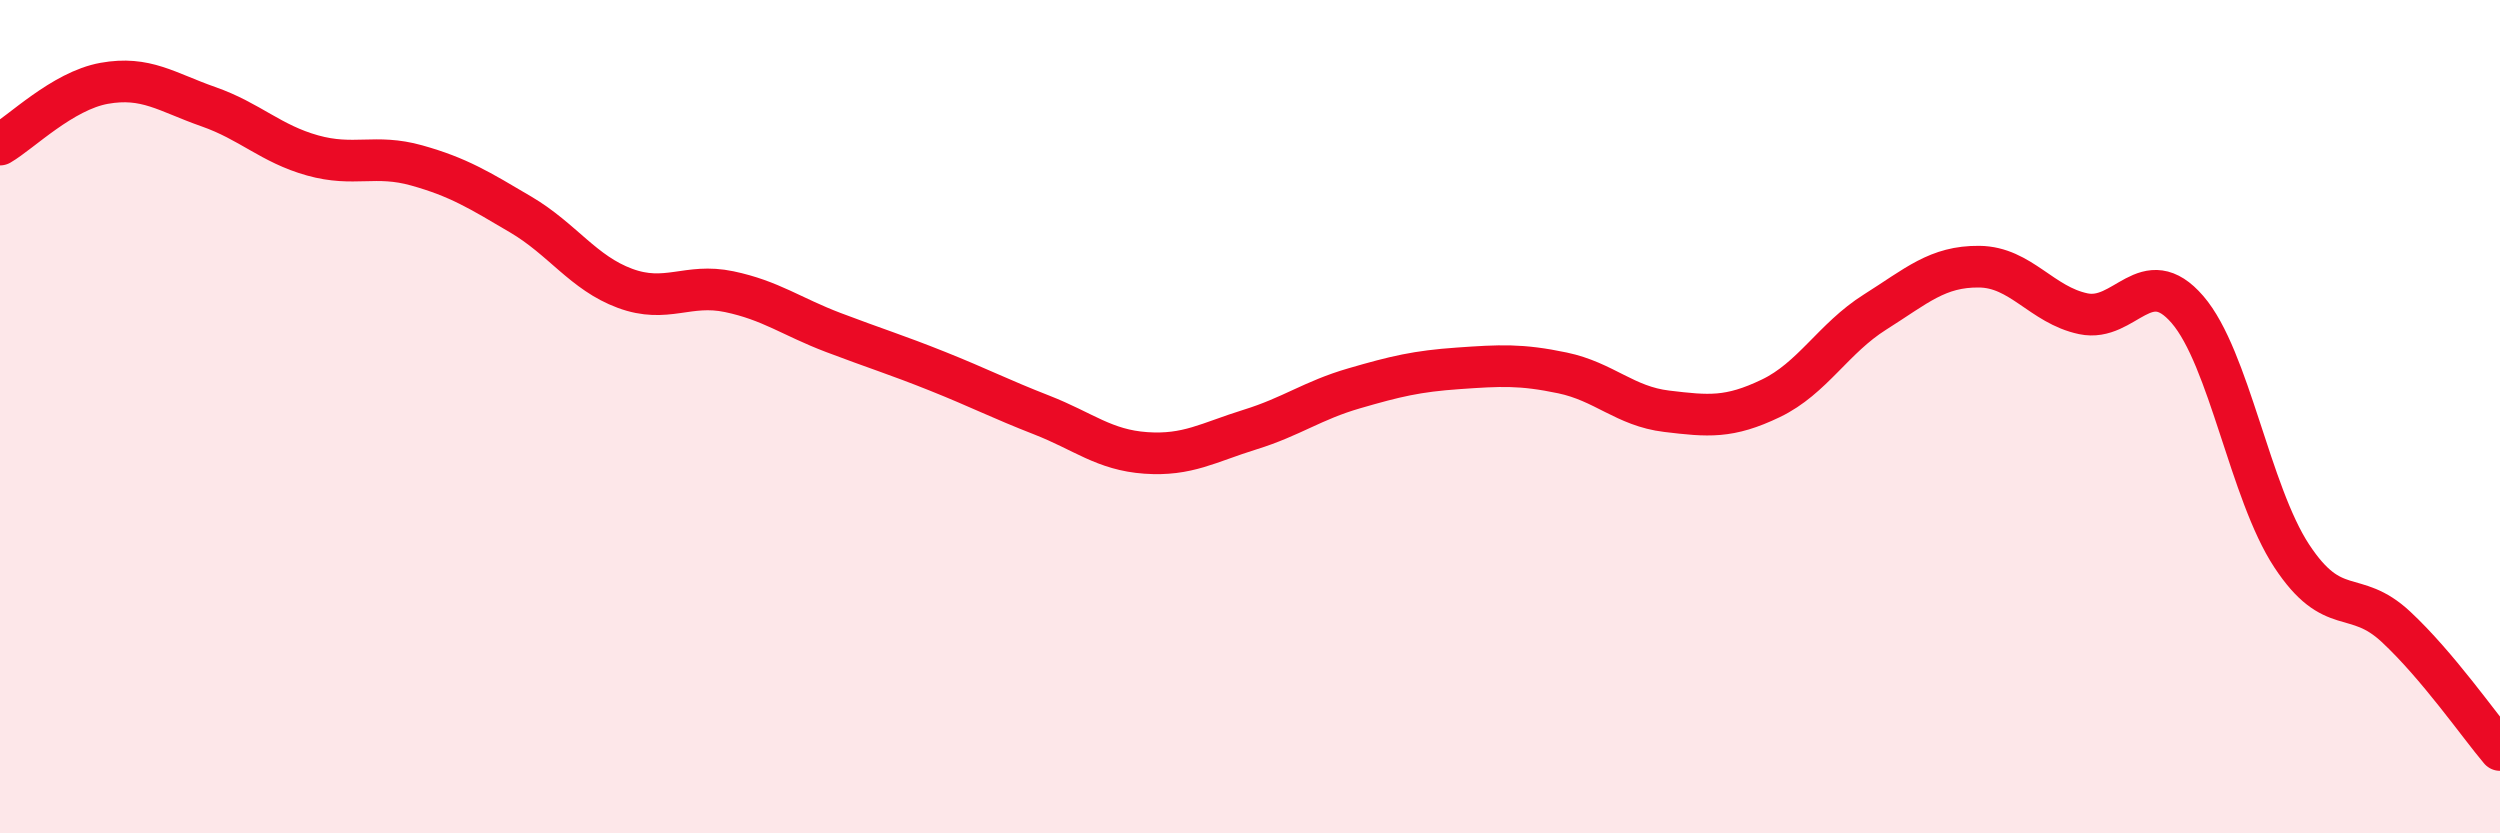
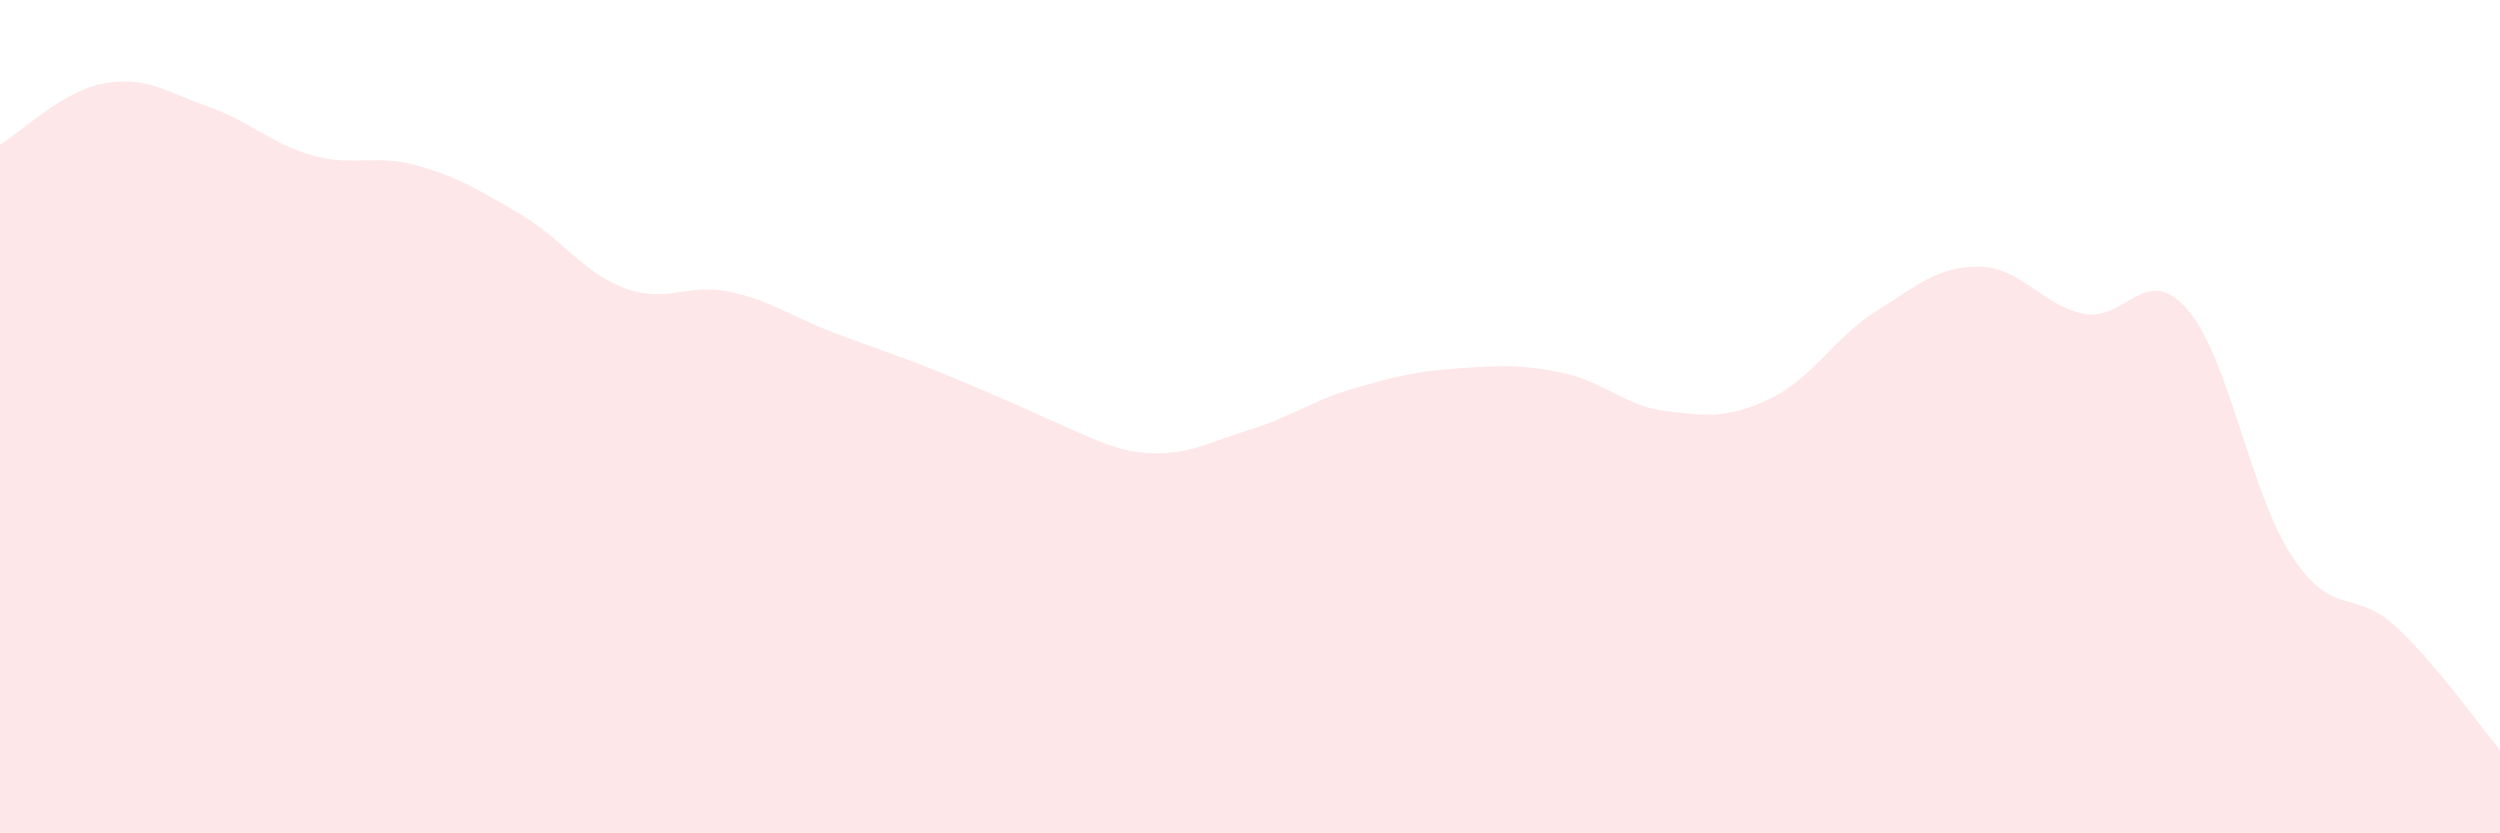
<svg xmlns="http://www.w3.org/2000/svg" width="60" height="20" viewBox="0 0 60 20">
-   <path d="M 0,3.47 C 0.5,3.18 1.5,2.18 2.5,2 C 3.5,1.82 4,2.21 5,2.56 C 6,2.91 6.5,3.45 7.5,3.73 C 8.5,4.01 9,3.69 10,3.97 C 11,4.25 11.5,4.56 12.5,5.15 C 13.5,5.74 14,6.55 15,6.92 C 16,7.29 16.5,6.79 17.5,7 C 18.5,7.21 19,7.6 20,7.98 C 21,8.36 21.5,8.51 22.5,8.91 C 23.5,9.31 24,9.57 25,9.96 C 26,10.35 26.5,10.8 27.5,10.87 C 28.5,10.94 29,10.62 30,10.31 C 31,10 31.5,9.61 32.5,9.32 C 33.5,9.03 34,8.91 35,8.84 C 36,8.77 36.5,8.74 37.5,8.95 C 38.5,9.16 39,9.75 40,9.87 C 41,9.99 41.5,10.04 42.5,9.56 C 43.5,9.08 44,8.12 45,7.49 C 46,6.86 46.5,6.39 47.5,6.4 C 48.5,6.41 49,7.32 50,7.53 C 51,7.74 51.5,6.27 52.5,7.43 C 53.5,8.59 54,11.82 55,13.34 C 56,14.86 56.5,14.11 57.5,15.04 C 58.5,15.97 59.5,17.41 60,18L60 20L0 20Z" fill="#EB0A25" opacity="0.1" stroke-linecap="round" stroke-linejoin="round" />
-   <path d="M 0,3.47 C 0.5,3.18 1.5,2.18 2.5,2 C 3.5,1.82 4,2.21 5,2.56 C 6,2.91 6.5,3.45 7.5,3.73 C 8.5,4.01 9,3.69 10,3.97 C 11,4.25 11.5,4.56 12.5,5.15 C 13.5,5.74 14,6.55 15,6.92 C 16,7.29 16.5,6.79 17.5,7 C 18.5,7.21 19,7.6 20,7.98 C 21,8.36 21.5,8.51 22.5,8.91 C 23.5,9.31 24,9.57 25,9.96 C 26,10.35 26.5,10.8 27.5,10.87 C 28.5,10.94 29,10.62 30,10.31 C 31,10 31.5,9.61 32.5,9.32 C 33.5,9.03 34,8.91 35,8.84 C 36,8.77 36.5,8.74 37.5,8.95 C 38.5,9.16 39,9.75 40,9.87 C 41,9.99 41.5,10.04 42.5,9.56 C 43.5,9.08 44,8.12 45,7.49 C 46,6.86 46.5,6.39 47.5,6.4 C 48.5,6.41 49,7.32 50,7.53 C 51,7.74 51.5,6.27 52.5,7.43 C 53.5,8.59 54,11.82 55,13.34 C 56,14.86 56.5,14.11 57.5,15.04 C 58.5,15.97 59.5,17.41 60,18" stroke="#EB0A25" stroke-width="1" fill="none" stroke-linecap="round" stroke-linejoin="round" />
+   <path d="M 0,3.47 C 0.5,3.18 1.5,2.18 2.5,2 C 3.5,1.82 4,2.21 5,2.56 C 6,2.91 6.5,3.45 7.5,3.73 C 8.5,4.01 9,3.69 10,3.97 C 11,4.25 11.5,4.56 12.5,5.15 C 13.5,5.74 14,6.55 15,6.92 C 16,7.29 16.5,6.79 17.5,7 C 18.5,7.21 19,7.6 20,7.98 C 21,8.36 21.5,8.51 22.5,8.91 C 26,10.35 26.5,10.8 27.5,10.87 C 28.5,10.94 29,10.62 30,10.31 C 31,10 31.5,9.61 32.5,9.32 C 33.5,9.03 34,8.91 35,8.84 C 36,8.77 36.5,8.74 37.5,8.95 C 38.5,9.16 39,9.75 40,9.87 C 41,9.99 41.5,10.04 42.5,9.56 C 43.5,9.08 44,8.12 45,7.49 C 46,6.86 46.5,6.39 47.5,6.4 C 48.5,6.41 49,7.32 50,7.53 C 51,7.74 51.5,6.27 52.5,7.43 C 53.5,8.59 54,11.82 55,13.34 C 56,14.86 56.5,14.11 57.5,15.04 C 58.5,15.97 59.5,17.41 60,18L60 20L0 20Z" fill="#EB0A25" opacity="0.1" stroke-linecap="round" stroke-linejoin="round" />
</svg>